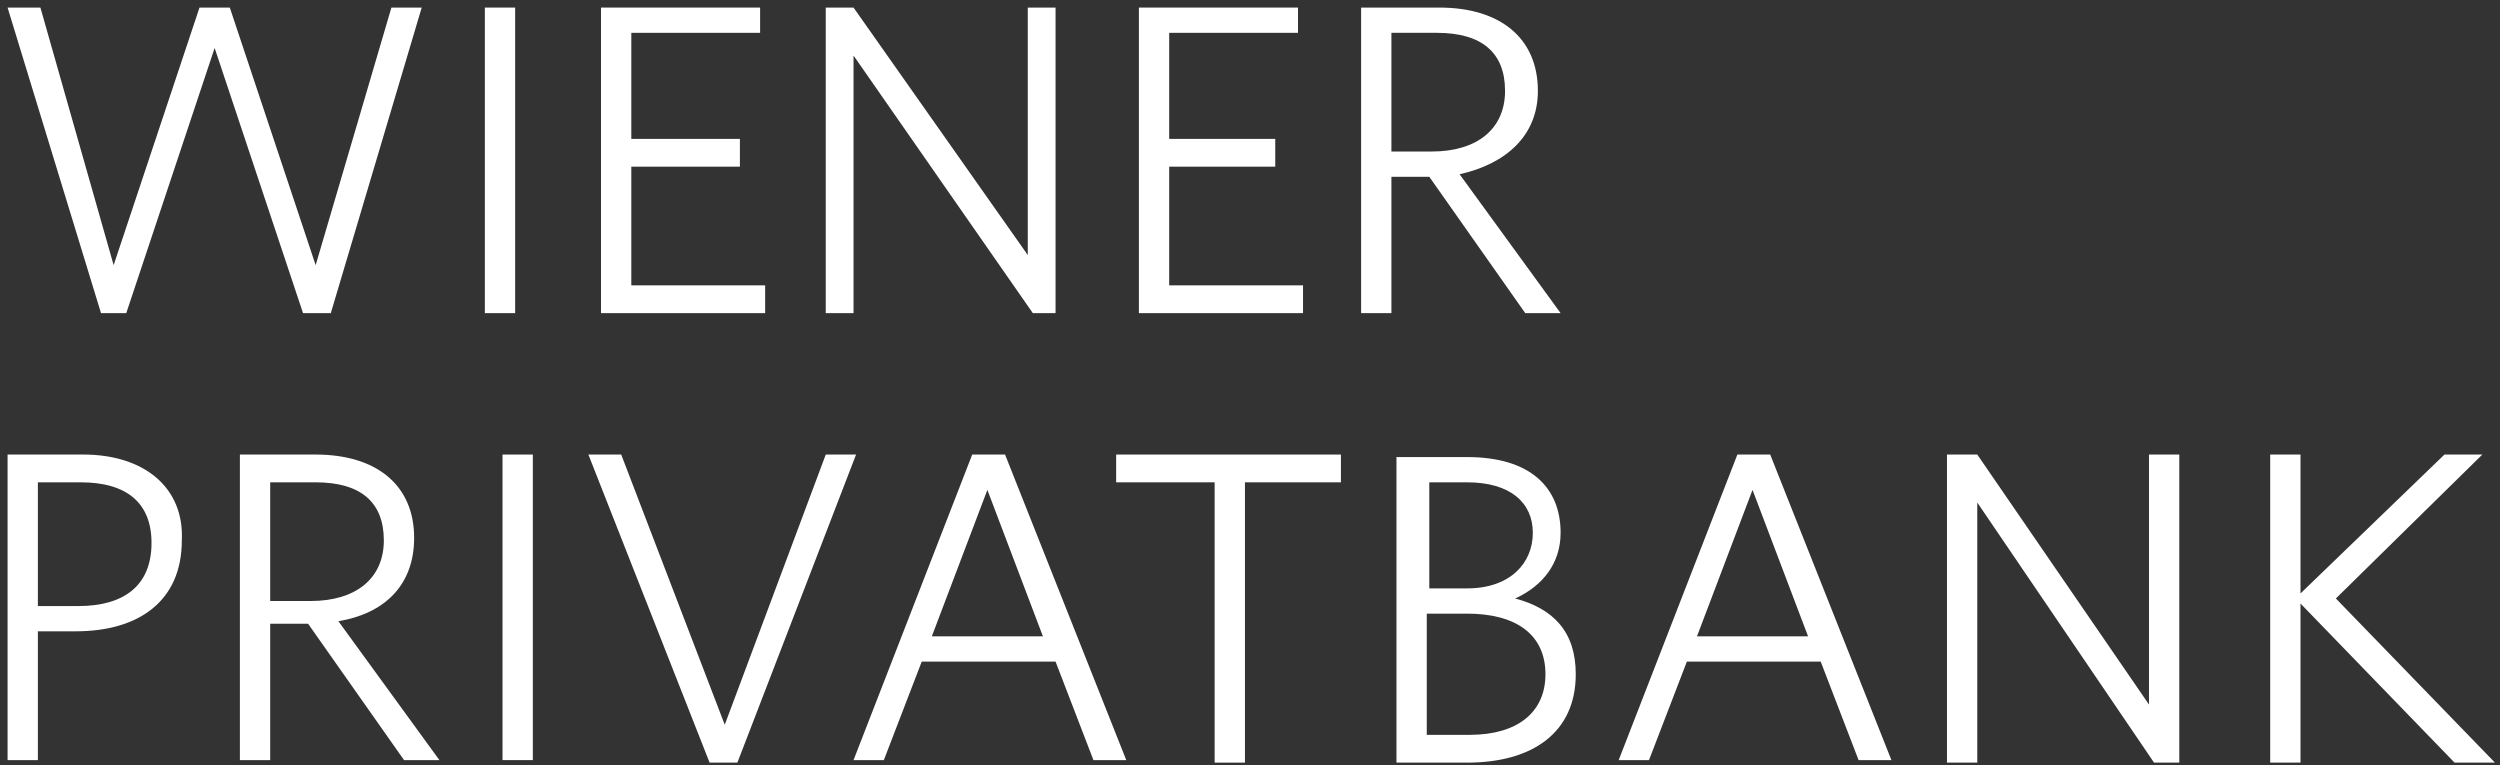
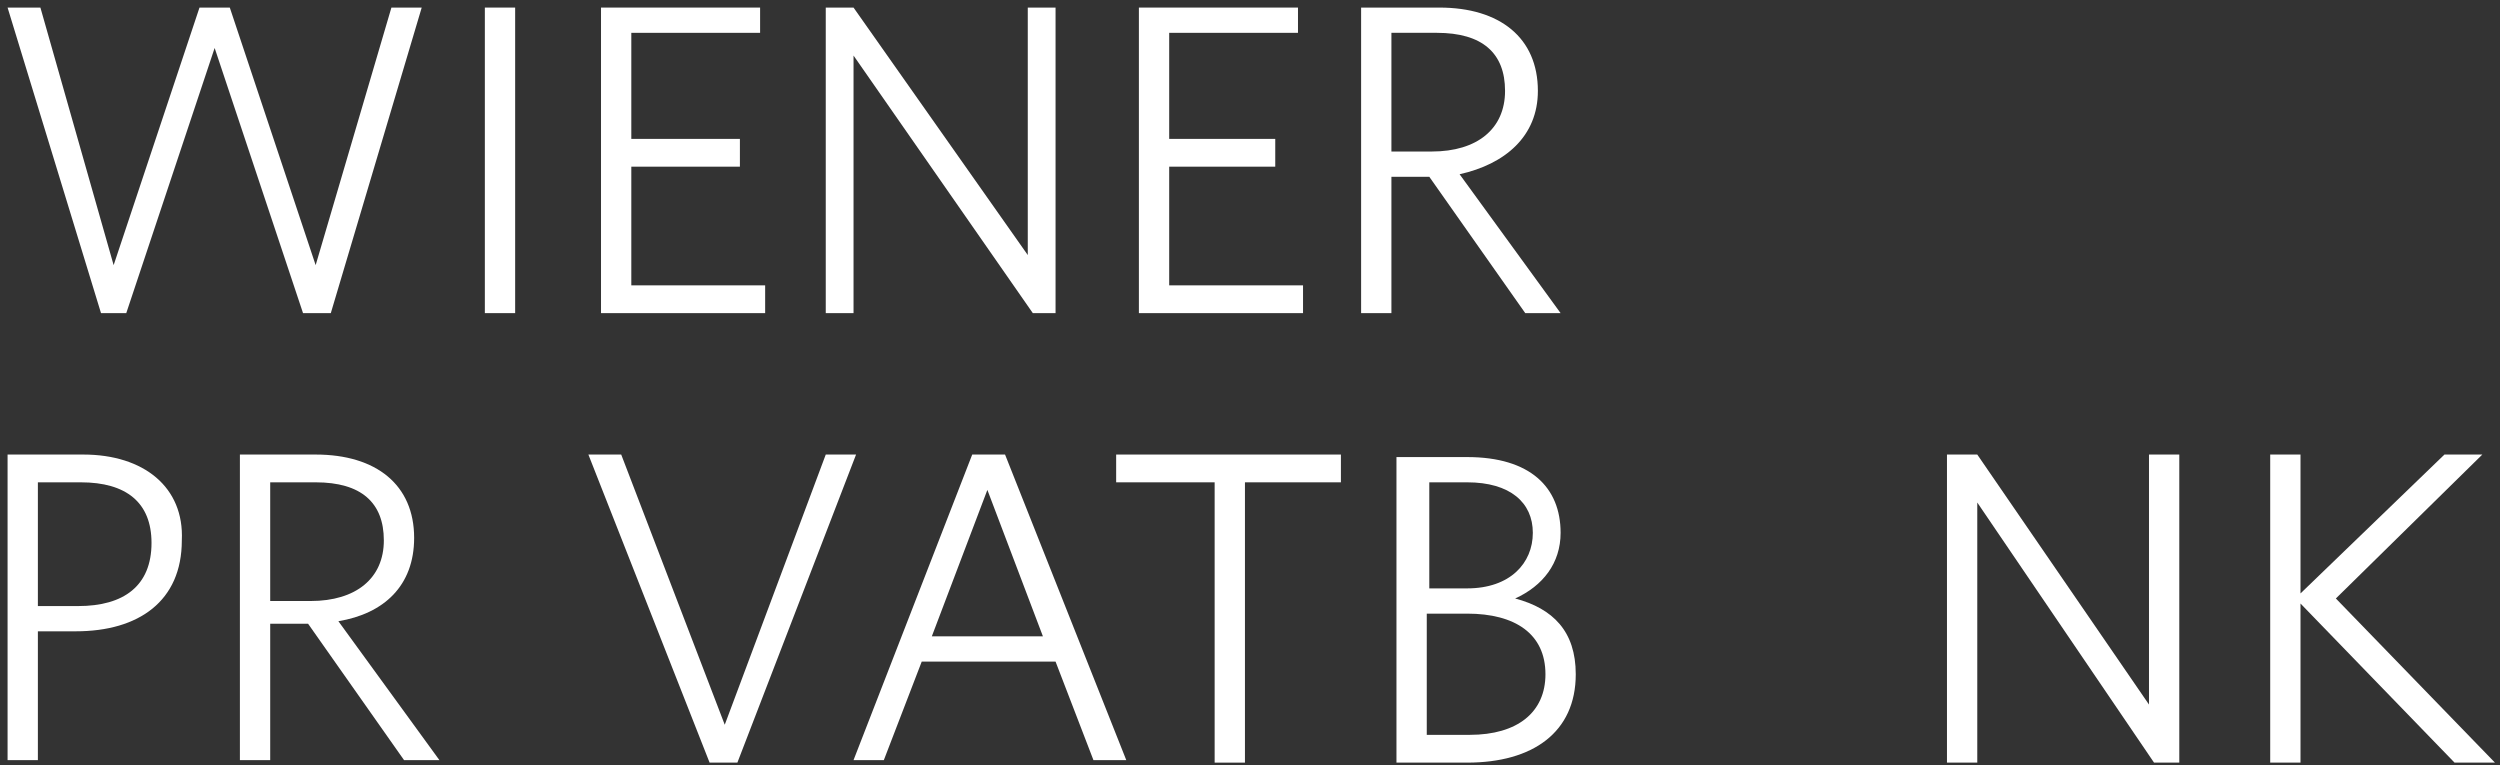
<svg xmlns="http://www.w3.org/2000/svg" version="1.1" id="Ebene_1" x="0px" y="0px" viewBox="0 0 99 30.3" style="enable-background:new 0 0 99 30.3;" xml:space="preserve">
  <rect x="0" y="0" width="99" height="30.3" fill="#333333" stroke="none" />
  <style type="text/css"> .st0{fill:#FFFFFF;} </style>
  <polygon class="st0" points="12.5,10.5 9.1,0.3 7.9,0.3 4.5,10.5 1.6,0.3 0.3,0.3 4,12.4 5,12.4 8.5,1.9 12,12.4 13.1,12.4 16.7,0.3 15.5,0.3 " />
  <rect x="19.2" y="0.3" class="st0" width="1.2" height="12.1" />
  <polygon class="st0" points="25,6.6 29.3,6.6 29.3,5.5 25,5.5 25,1.3 30.1,1.3 30.1,0.3 23.8,0.3 23.8,12.4 30.3,12.4 30.3,11.3 25,11.3 " />
  <polygon class="st0" points="40.7,10.1 33.8,0.3 32.7,0.3 32.7,12.4 33.8,12.4 33.8,2.2 40.9,12.4 41.8,12.4 41.8,0.3 40.7,0.3 " />
  <polygon class="st0" points="46.3,6.6 50.5,6.6 50.5,5.5 46.3,5.5 46.3,1.3 51.4,1.3 51.4,0.3 45.1,0.3 45.1,12.4 51.6,12.4 51.6,11.3 46.3,11.3 " />
  <path class="st0" d="M60.9,3.6c0-2.1-1.5-3.3-3.9-3.3h-3.1v12.1h1.2V7h1.5l3.8,5.4h1.4l-4-5.5C59.6,6.5,60.9,5.4,60.9,3.6z M55.1,6 V1.3h1.8c1.8,0,2.7,0.8,2.7,2.3c0,1.5-1.1,2.4-2.9,2.4H55.1z" />
  <g>
    <path class="st0" d="M16.4,21.3c0-2.1-1.5-3.3-3.9-3.3H9.5v12.1h1.2v-5.4h1.5l3.8,5.4h1.4l-4-5.5C15.2,24.3,16.4,23.2,16.4,21.3z M10.7,23.8v-4.7h1.8c1.8,0,2.7,0.8,2.7,2.3c0,1.5-1.1,2.4-2.9,2.4H10.7z" />
    <path class="st0" d="M3.3,18h-3v12.1h1.2V25H3c2.5,0,4.2-1.2,4.2-3.6C7.3,19.3,5.7,18,3.3,18z M3.1,24H1.5v-4.9h1.7 c1.8,0,2.8,0.8,2.8,2.4C6,23.2,4.9,24,3.1,24z" />
-     <rect x="19.9" y="18" class="st0" width="1.2" height="12.1" />
    <polygon class="st0" points="32.7,18 28.7,28.7 24.6,18 23.3,18 28.1,30.2 29.2,30.2 33.9,18 " />
    <path class="st0" d="M38.5,18l-4.7,12.1H35l1.5-3.9h5.3l1.5,3.9h1.3L39.8,18H38.5z M36.9,25.2l2.2-5.8l2.2,5.8H36.9z" />
-     <path class="st0" d="M68.8,18l-4.7,12.1h1.2l1.5-3.9h5.3l1.5,3.9h1.3L70.1,18H68.8z M67.2,25.2l2.2-5.8l2.2,5.8H67.2z" />
    <polygon class="st0" points="44.2,19.1 48.1,19.1 48.1,30.2 49.3,30.2 49.3,19.1 53.1,19.1 53.1,18 44.2,18 " />
    <path class="st0" d="M60,23.7c1.1-0.5,1.8-1.4,1.8-2.6c0-1.8-1.2-3-3.7-3h-2.8v12.1h2.8c2.6,0,4.3-1.2,4.3-3.5 C62.4,25,61.5,24.1,60,23.7z M56.5,19.1h1.6c1.7,0,2.6,0.8,2.6,2s-0.9,2.2-2.6,2.2h-1.5V19.1z M58.2,29.1h-1.7v-4.8h1.6 c1.9,0,3.1,0.8,3.1,2.4C61.2,28.2,60.1,29.1,58.2,29.1z" />
    <polygon class="st0" points="85.1,27.9 78.3,18 77.1,18 77.1,30.2 78.3,30.2 78.3,19.9 85.3,30.2 86.3,30.2 86.3,18 85.1,18 " />
    <polygon class="st0" points="92.5,23.7 98.3,18 96.8,18 91.1,23.5 91.1,18 89.9,18 89.9,30.2 91.1,30.2 91.1,23.9 97.2,30.2 98.8,30.2 " />
  </g>
</svg>